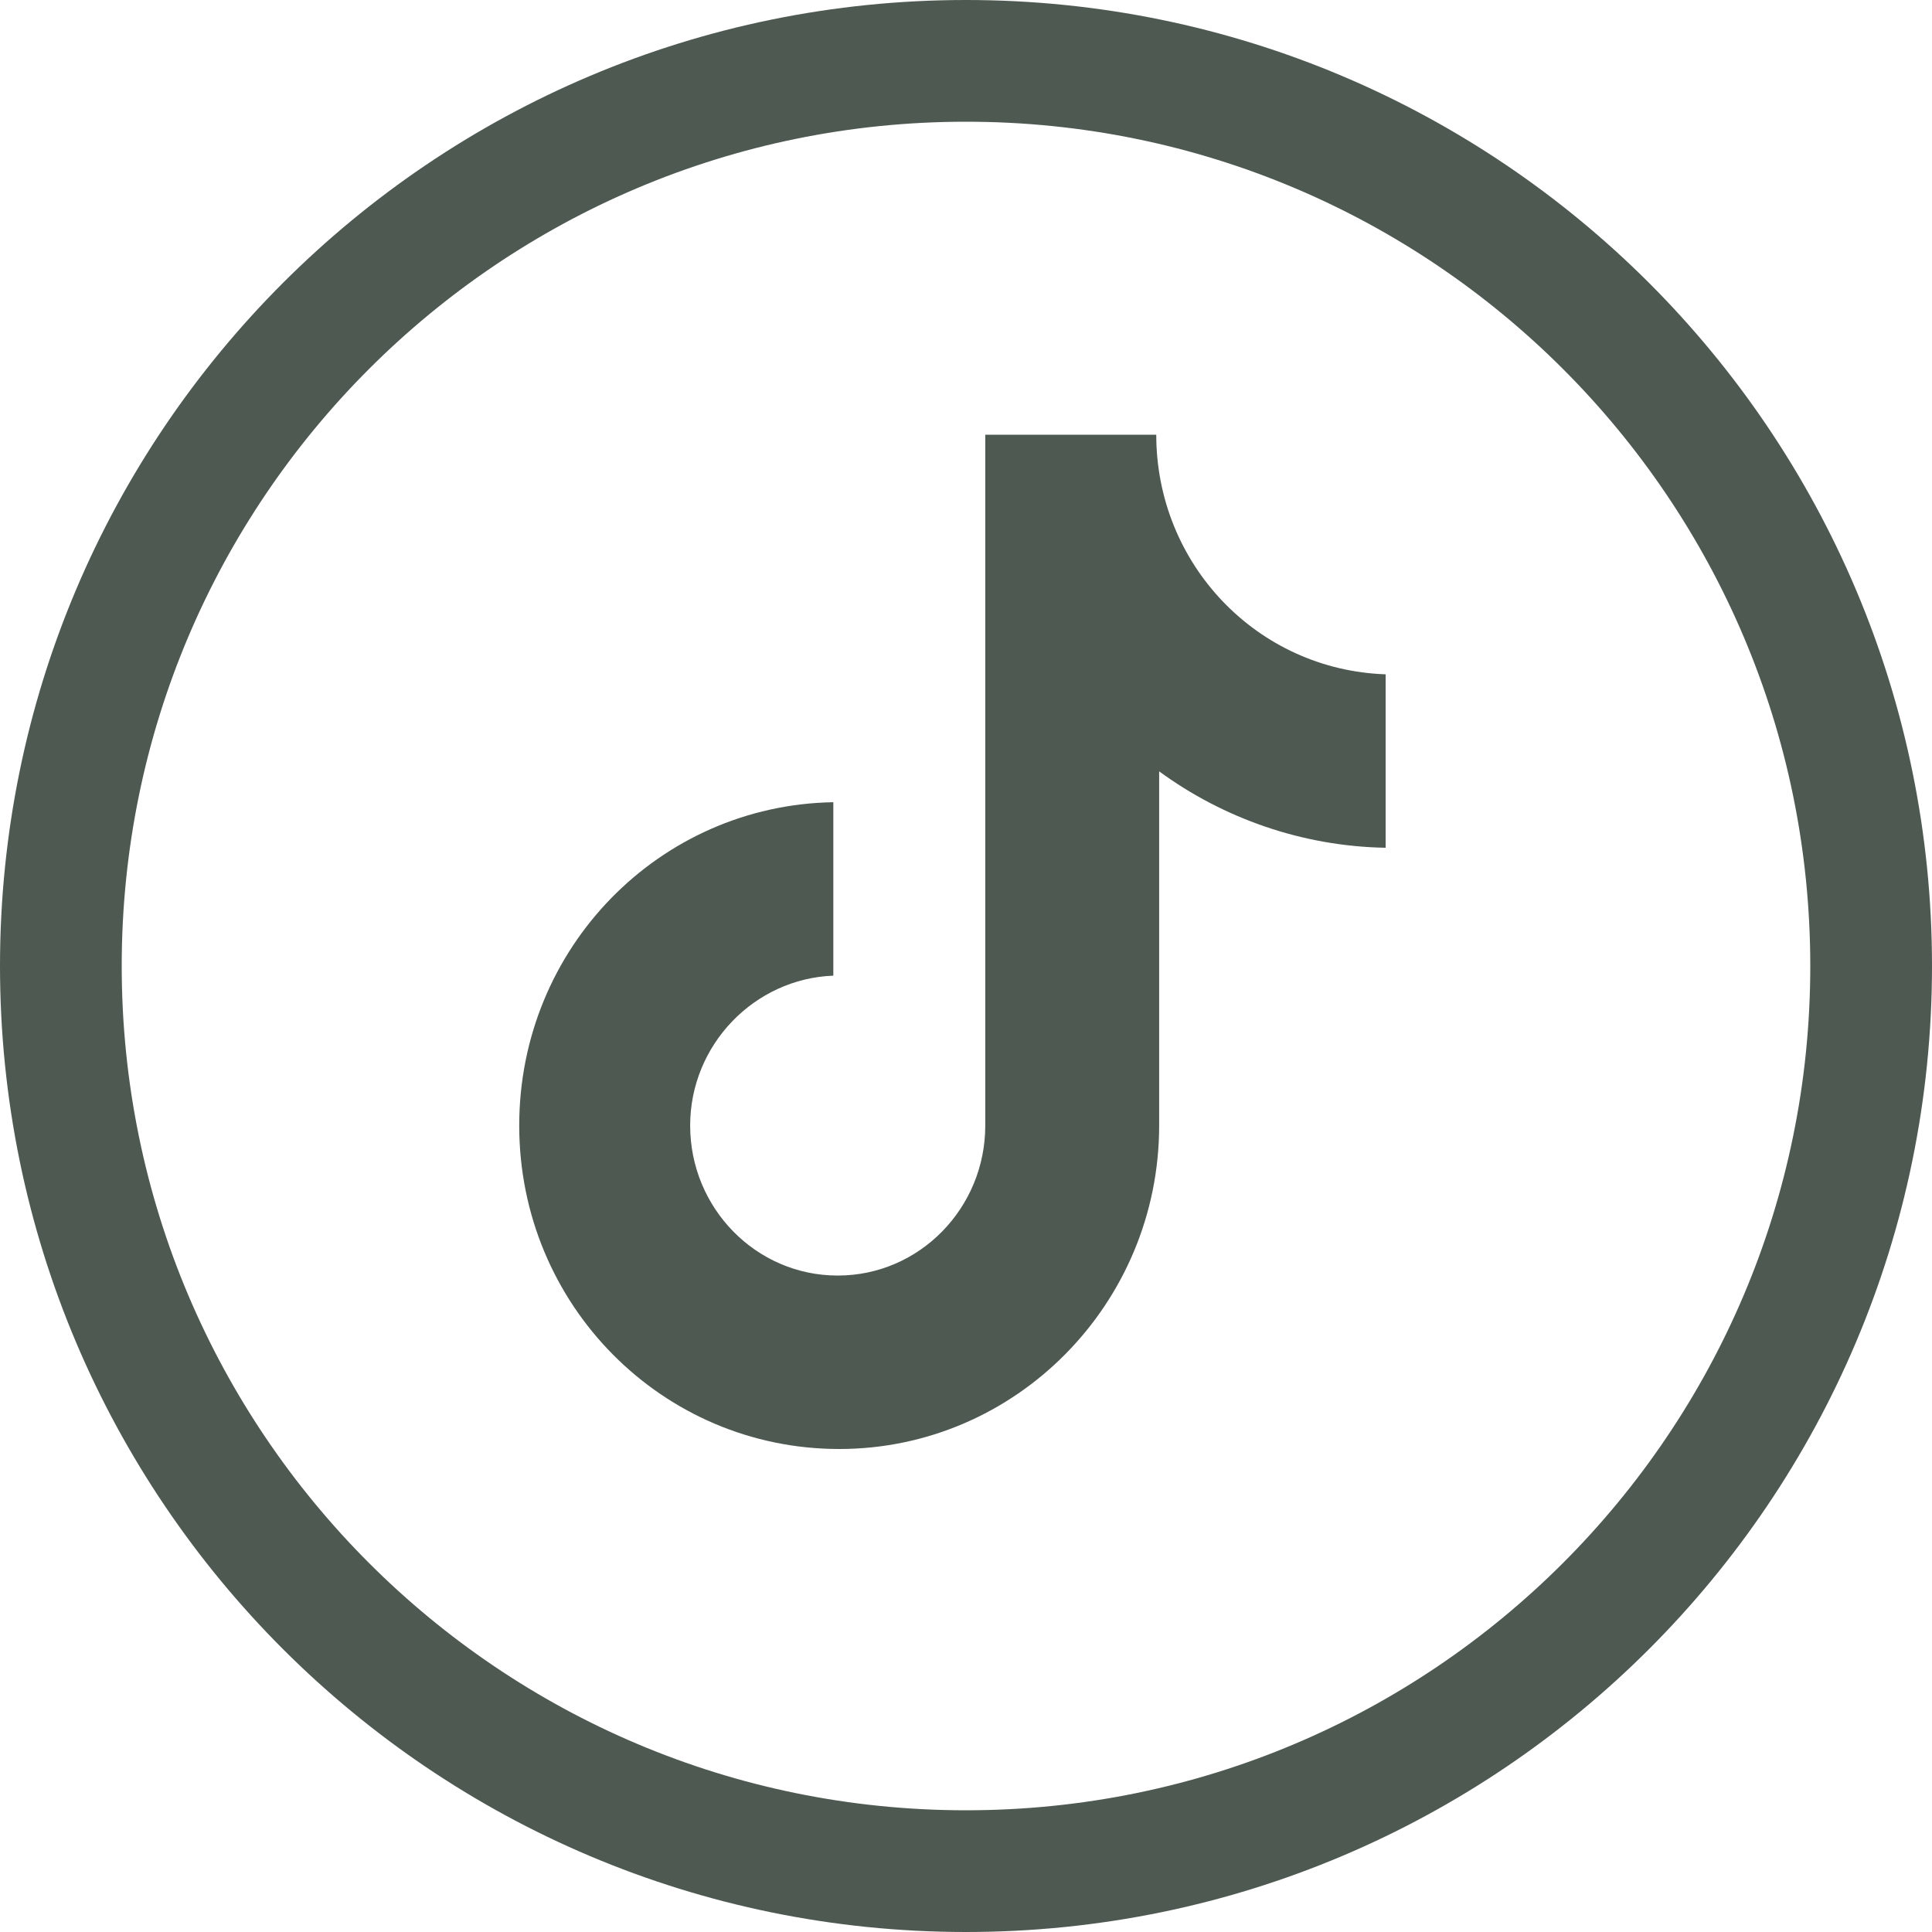
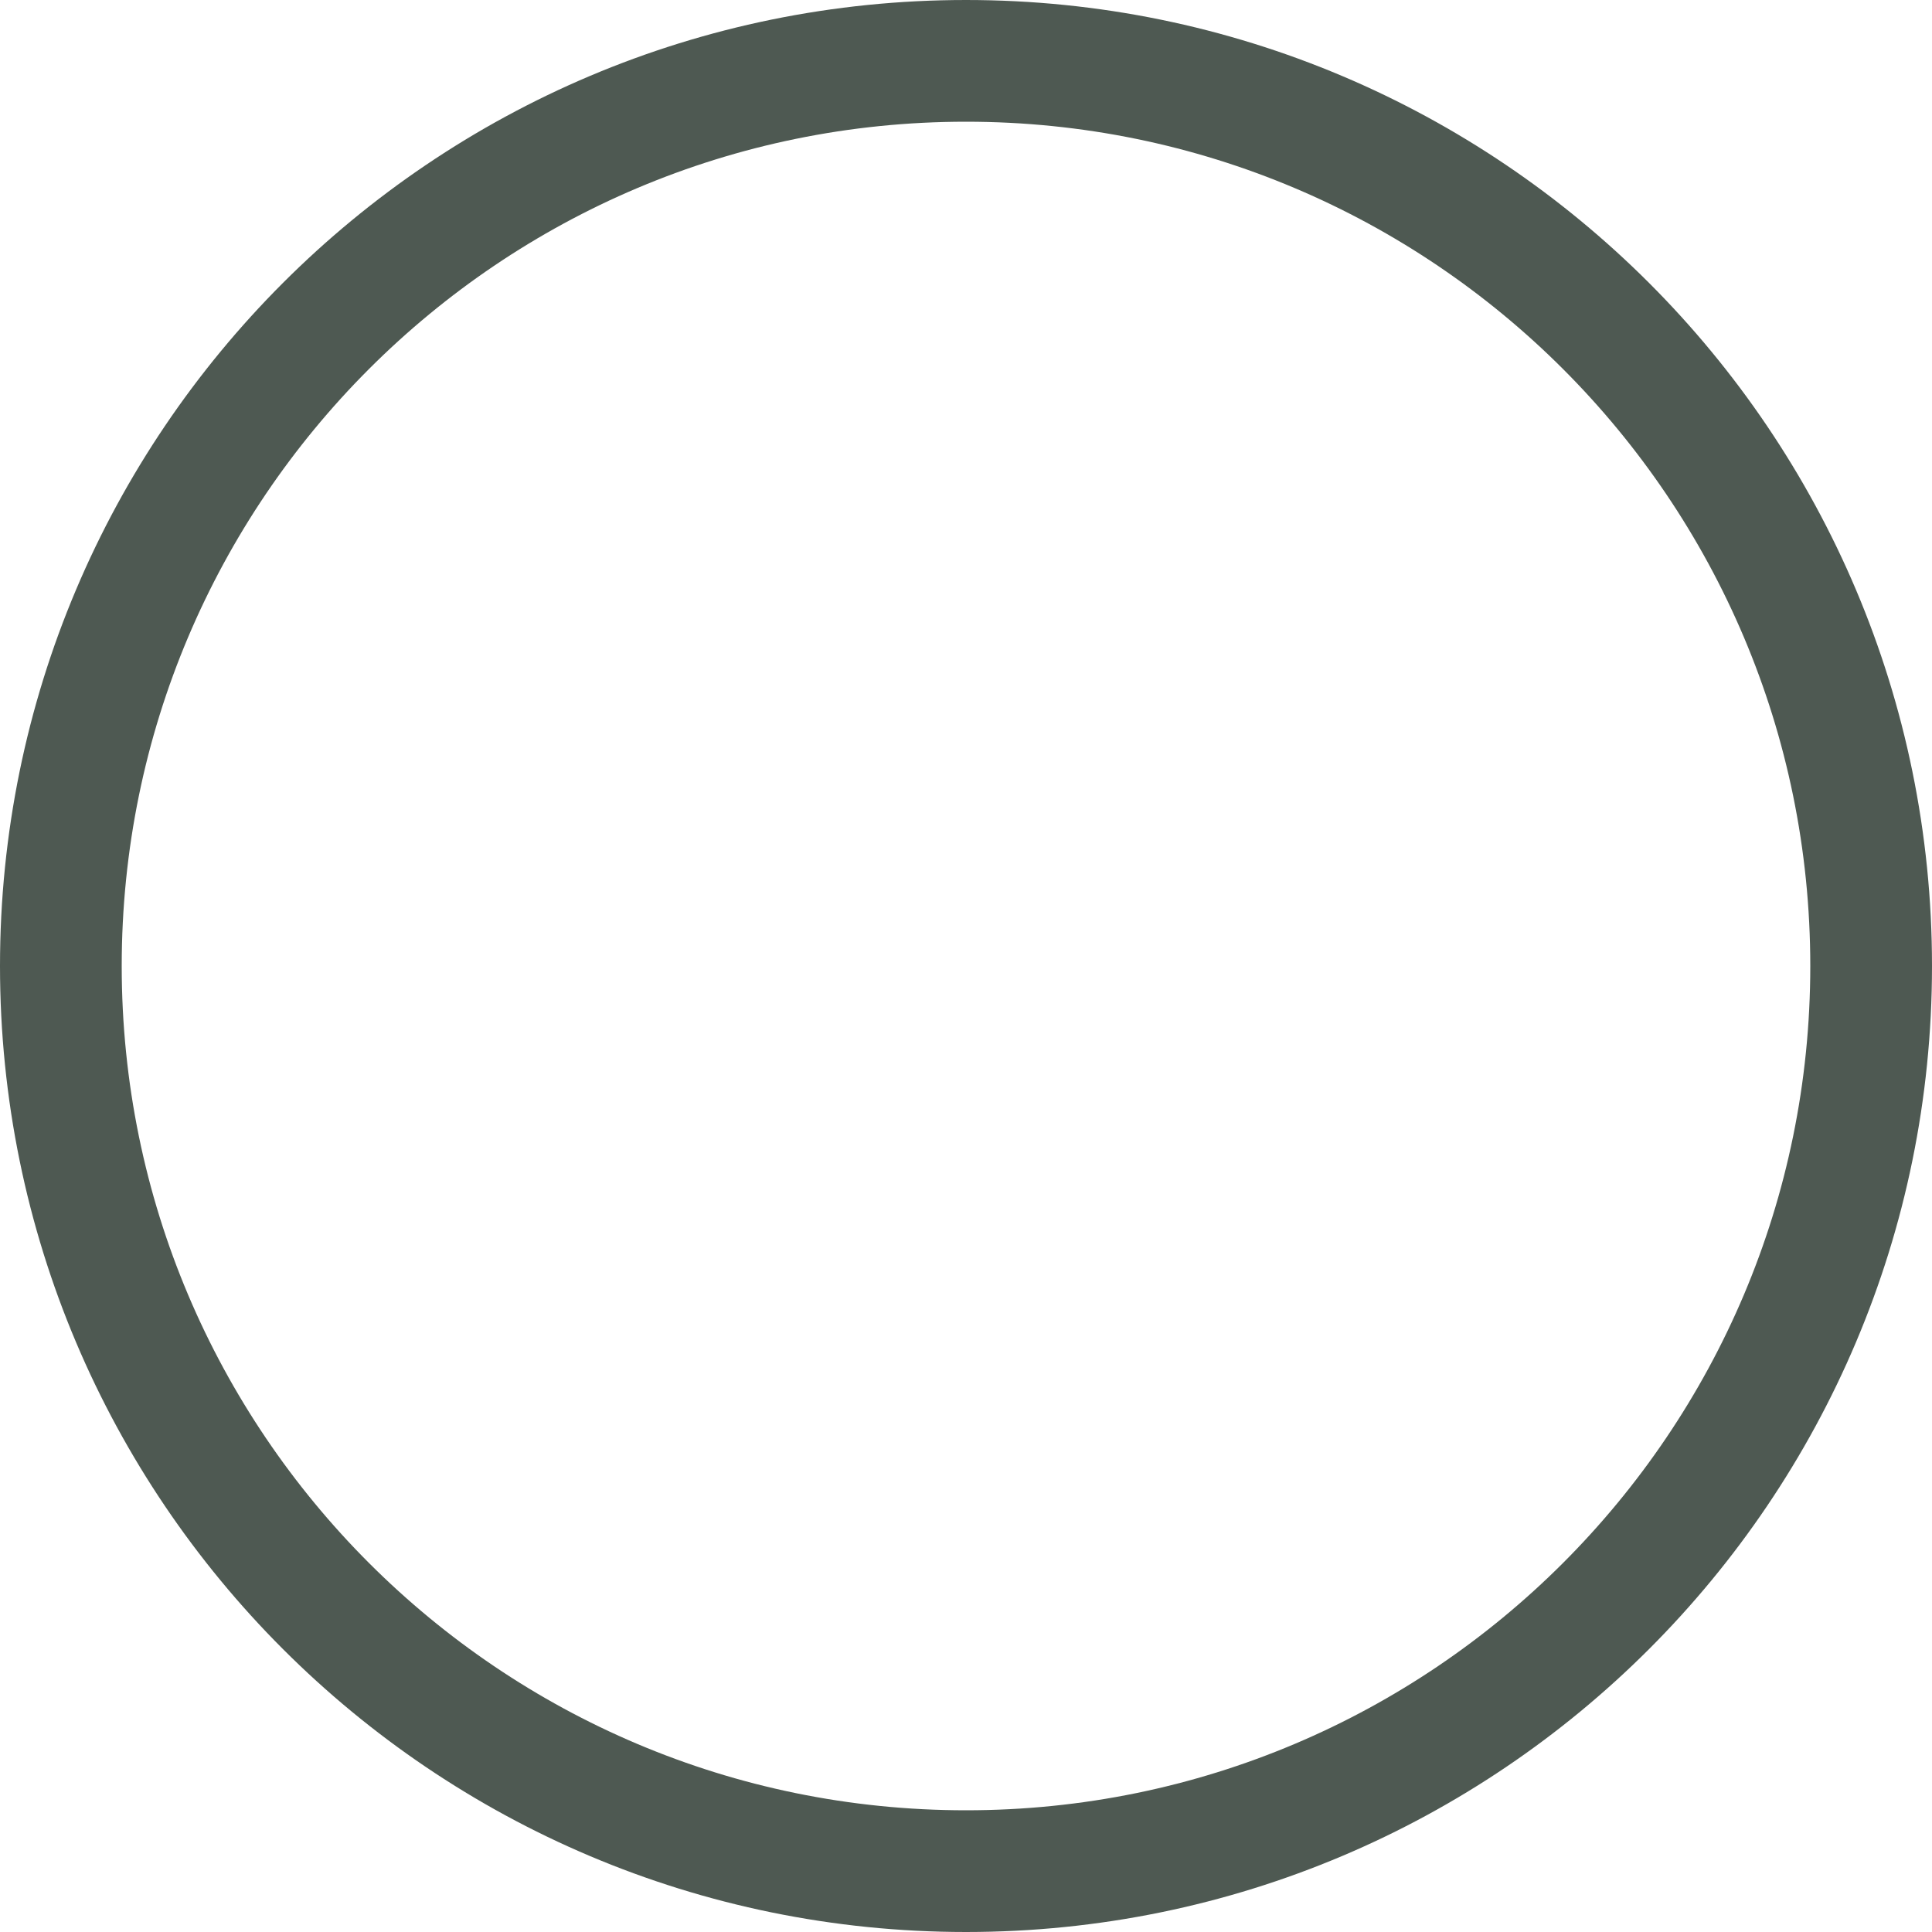
<svg xmlns="http://www.w3.org/2000/svg" width="40" height="40" viewBox="0 0 40 40" fill="none">
-   <path d="M38.74 20C38.74 30.35 30.35 38.74 20 38.74C9.65 38.74 1.26 30.35 1.26 20C1.26 9.65 9.65 1.26 20 1.26C30.35 1.26 38.74 9.65 38.74 20Z" stroke="#4E5952" stroke-width="2.52" />
-   <path d="M23.939 9H20.399V23.304C20.399 25.009 19.038 26.409 17.344 26.409C15.65 26.409 14.289 25.009 14.289 23.304C14.289 21.63 15.62 20.261 17.253 20.2V16.609C13.654 16.669 10.75 19.622 10.75 23.304C10.75 27.017 13.714 30 17.375 30C21.035 30 23.999 26.987 23.999 23.304V15.97C25.33 16.944 26.963 17.522 28.688 17.552V13.961C26.026 13.87 23.939 11.678 23.939 9Z" fill="#4E5952" />
+   <path d="M38.74 20C38.74 30.35 30.35 38.74 20 38.74C9.65 38.74 1.26 30.35 1.26 20C1.26 9.65 9.65 1.26 20 1.26C30.35 1.26 38.74 9.65 38.74 20" stroke="#4E5952" stroke-width="2.52" />
</svg>